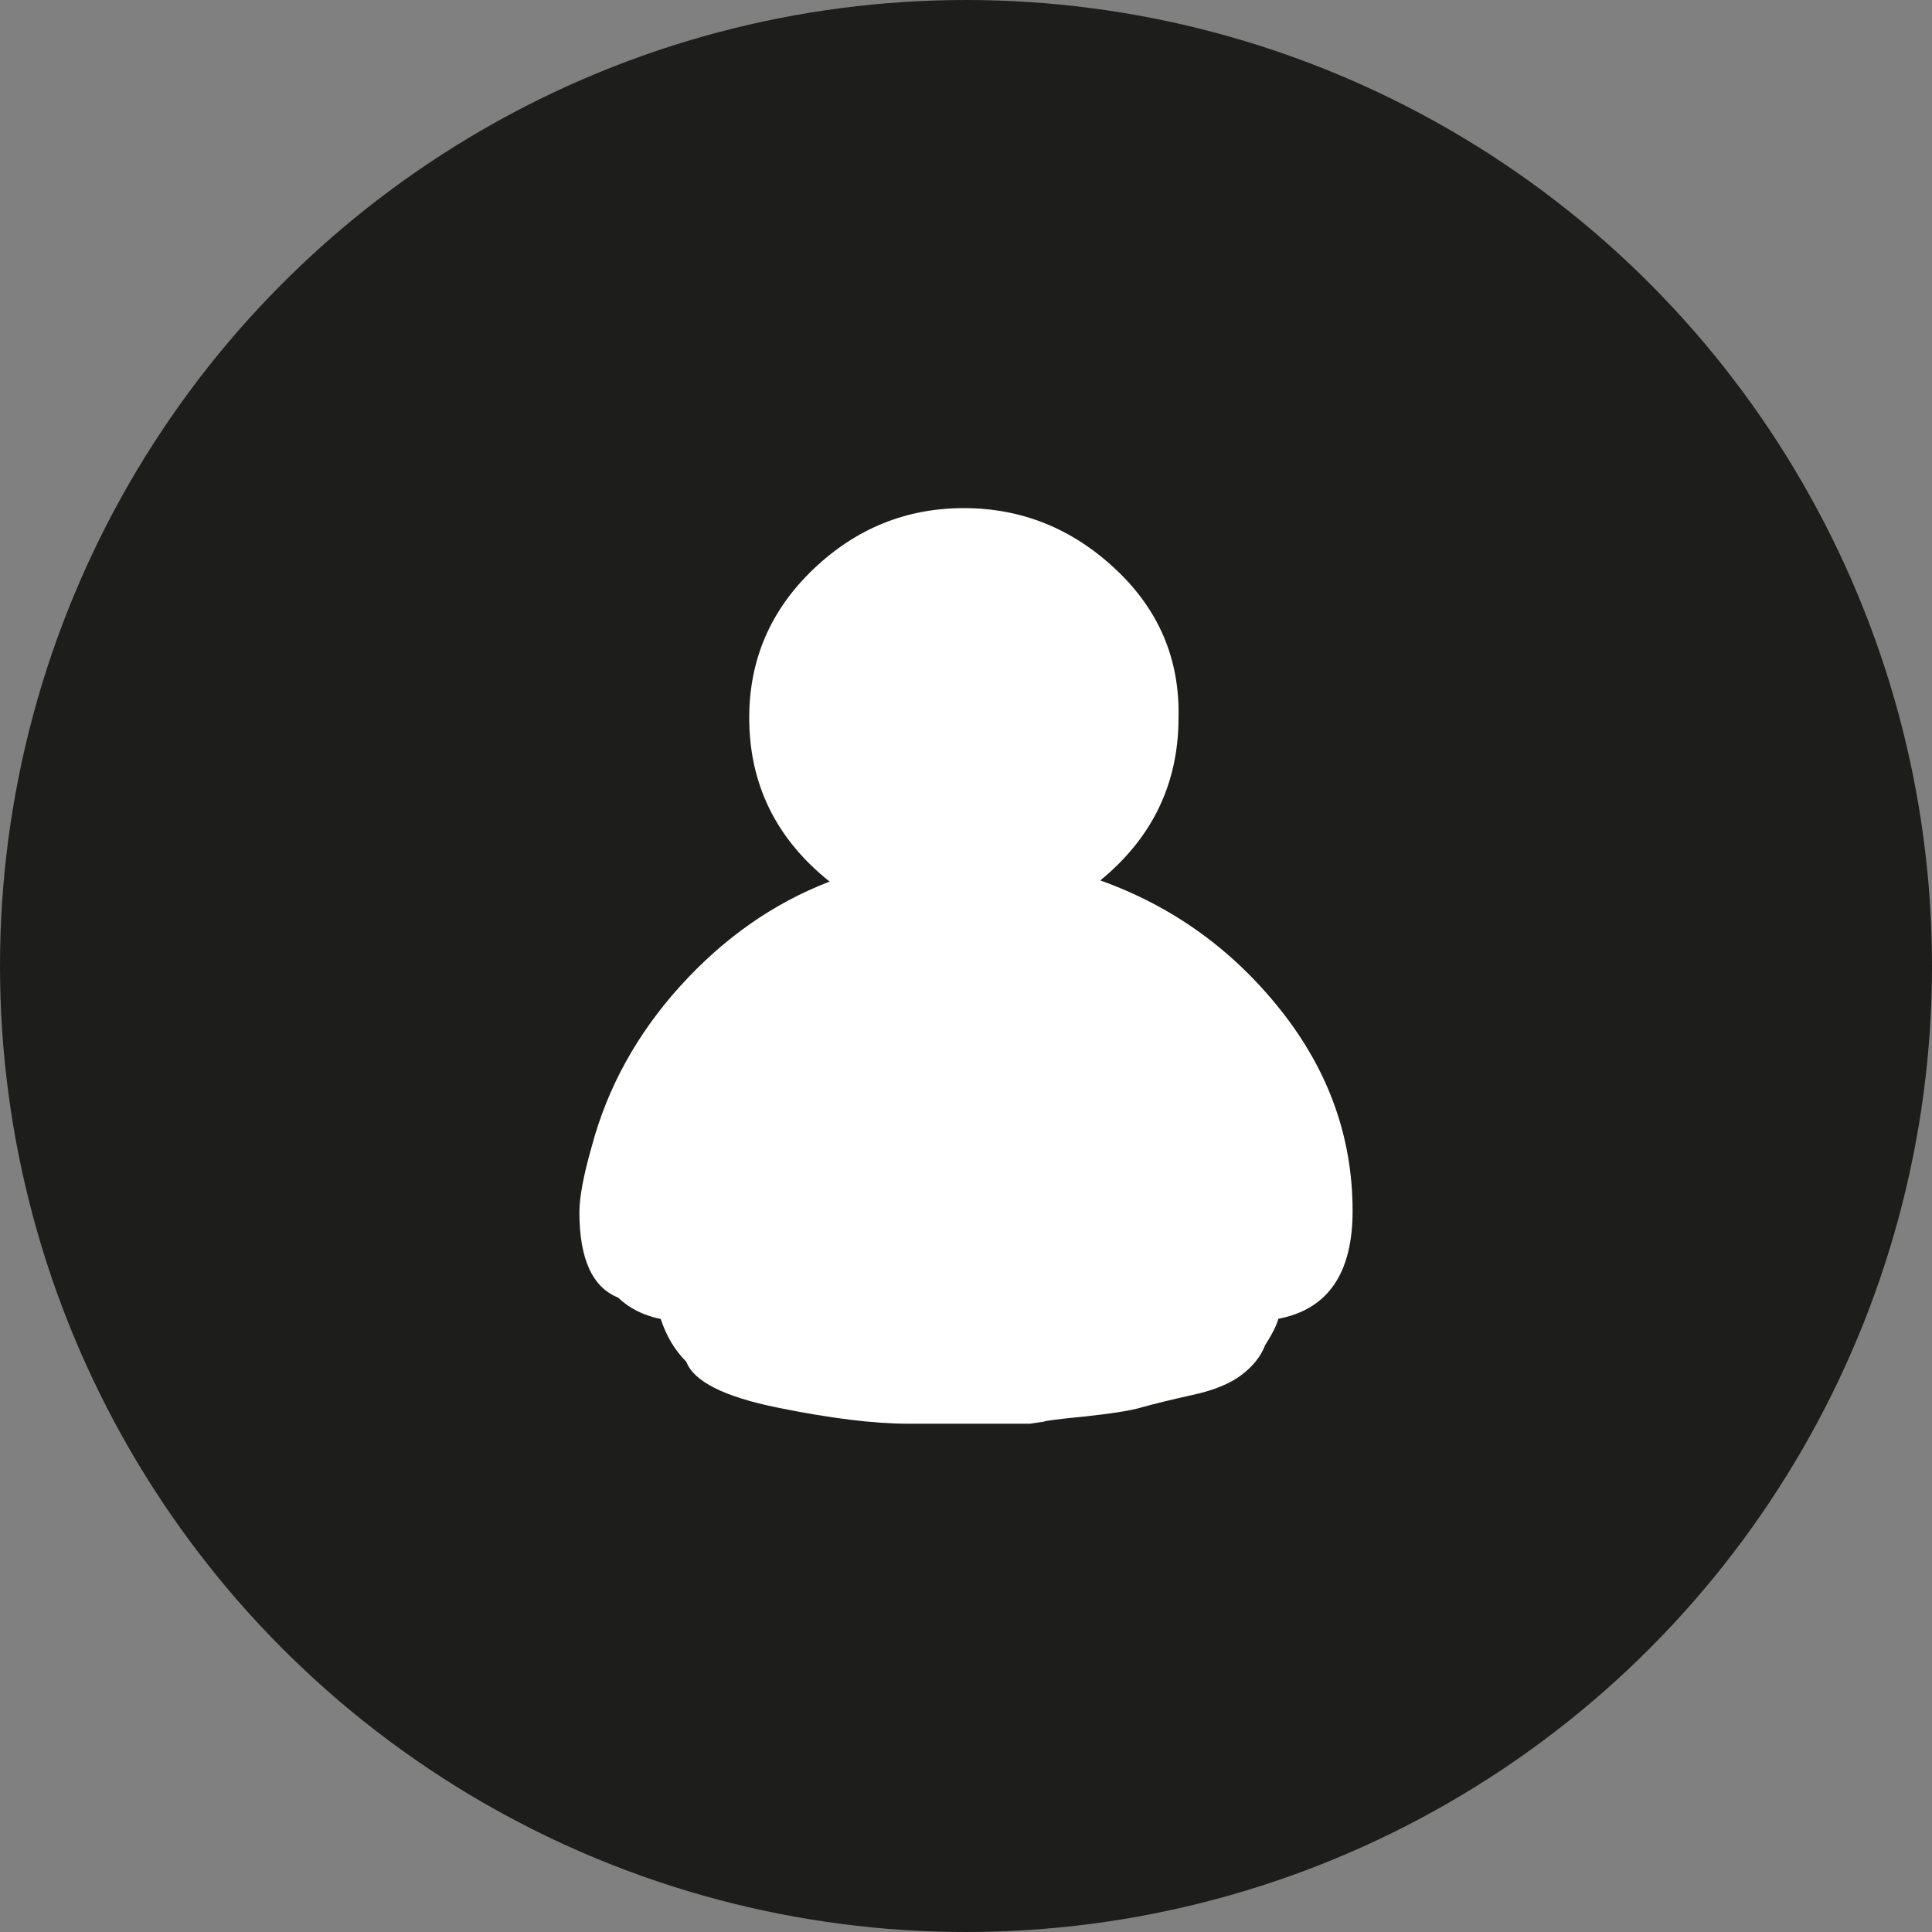
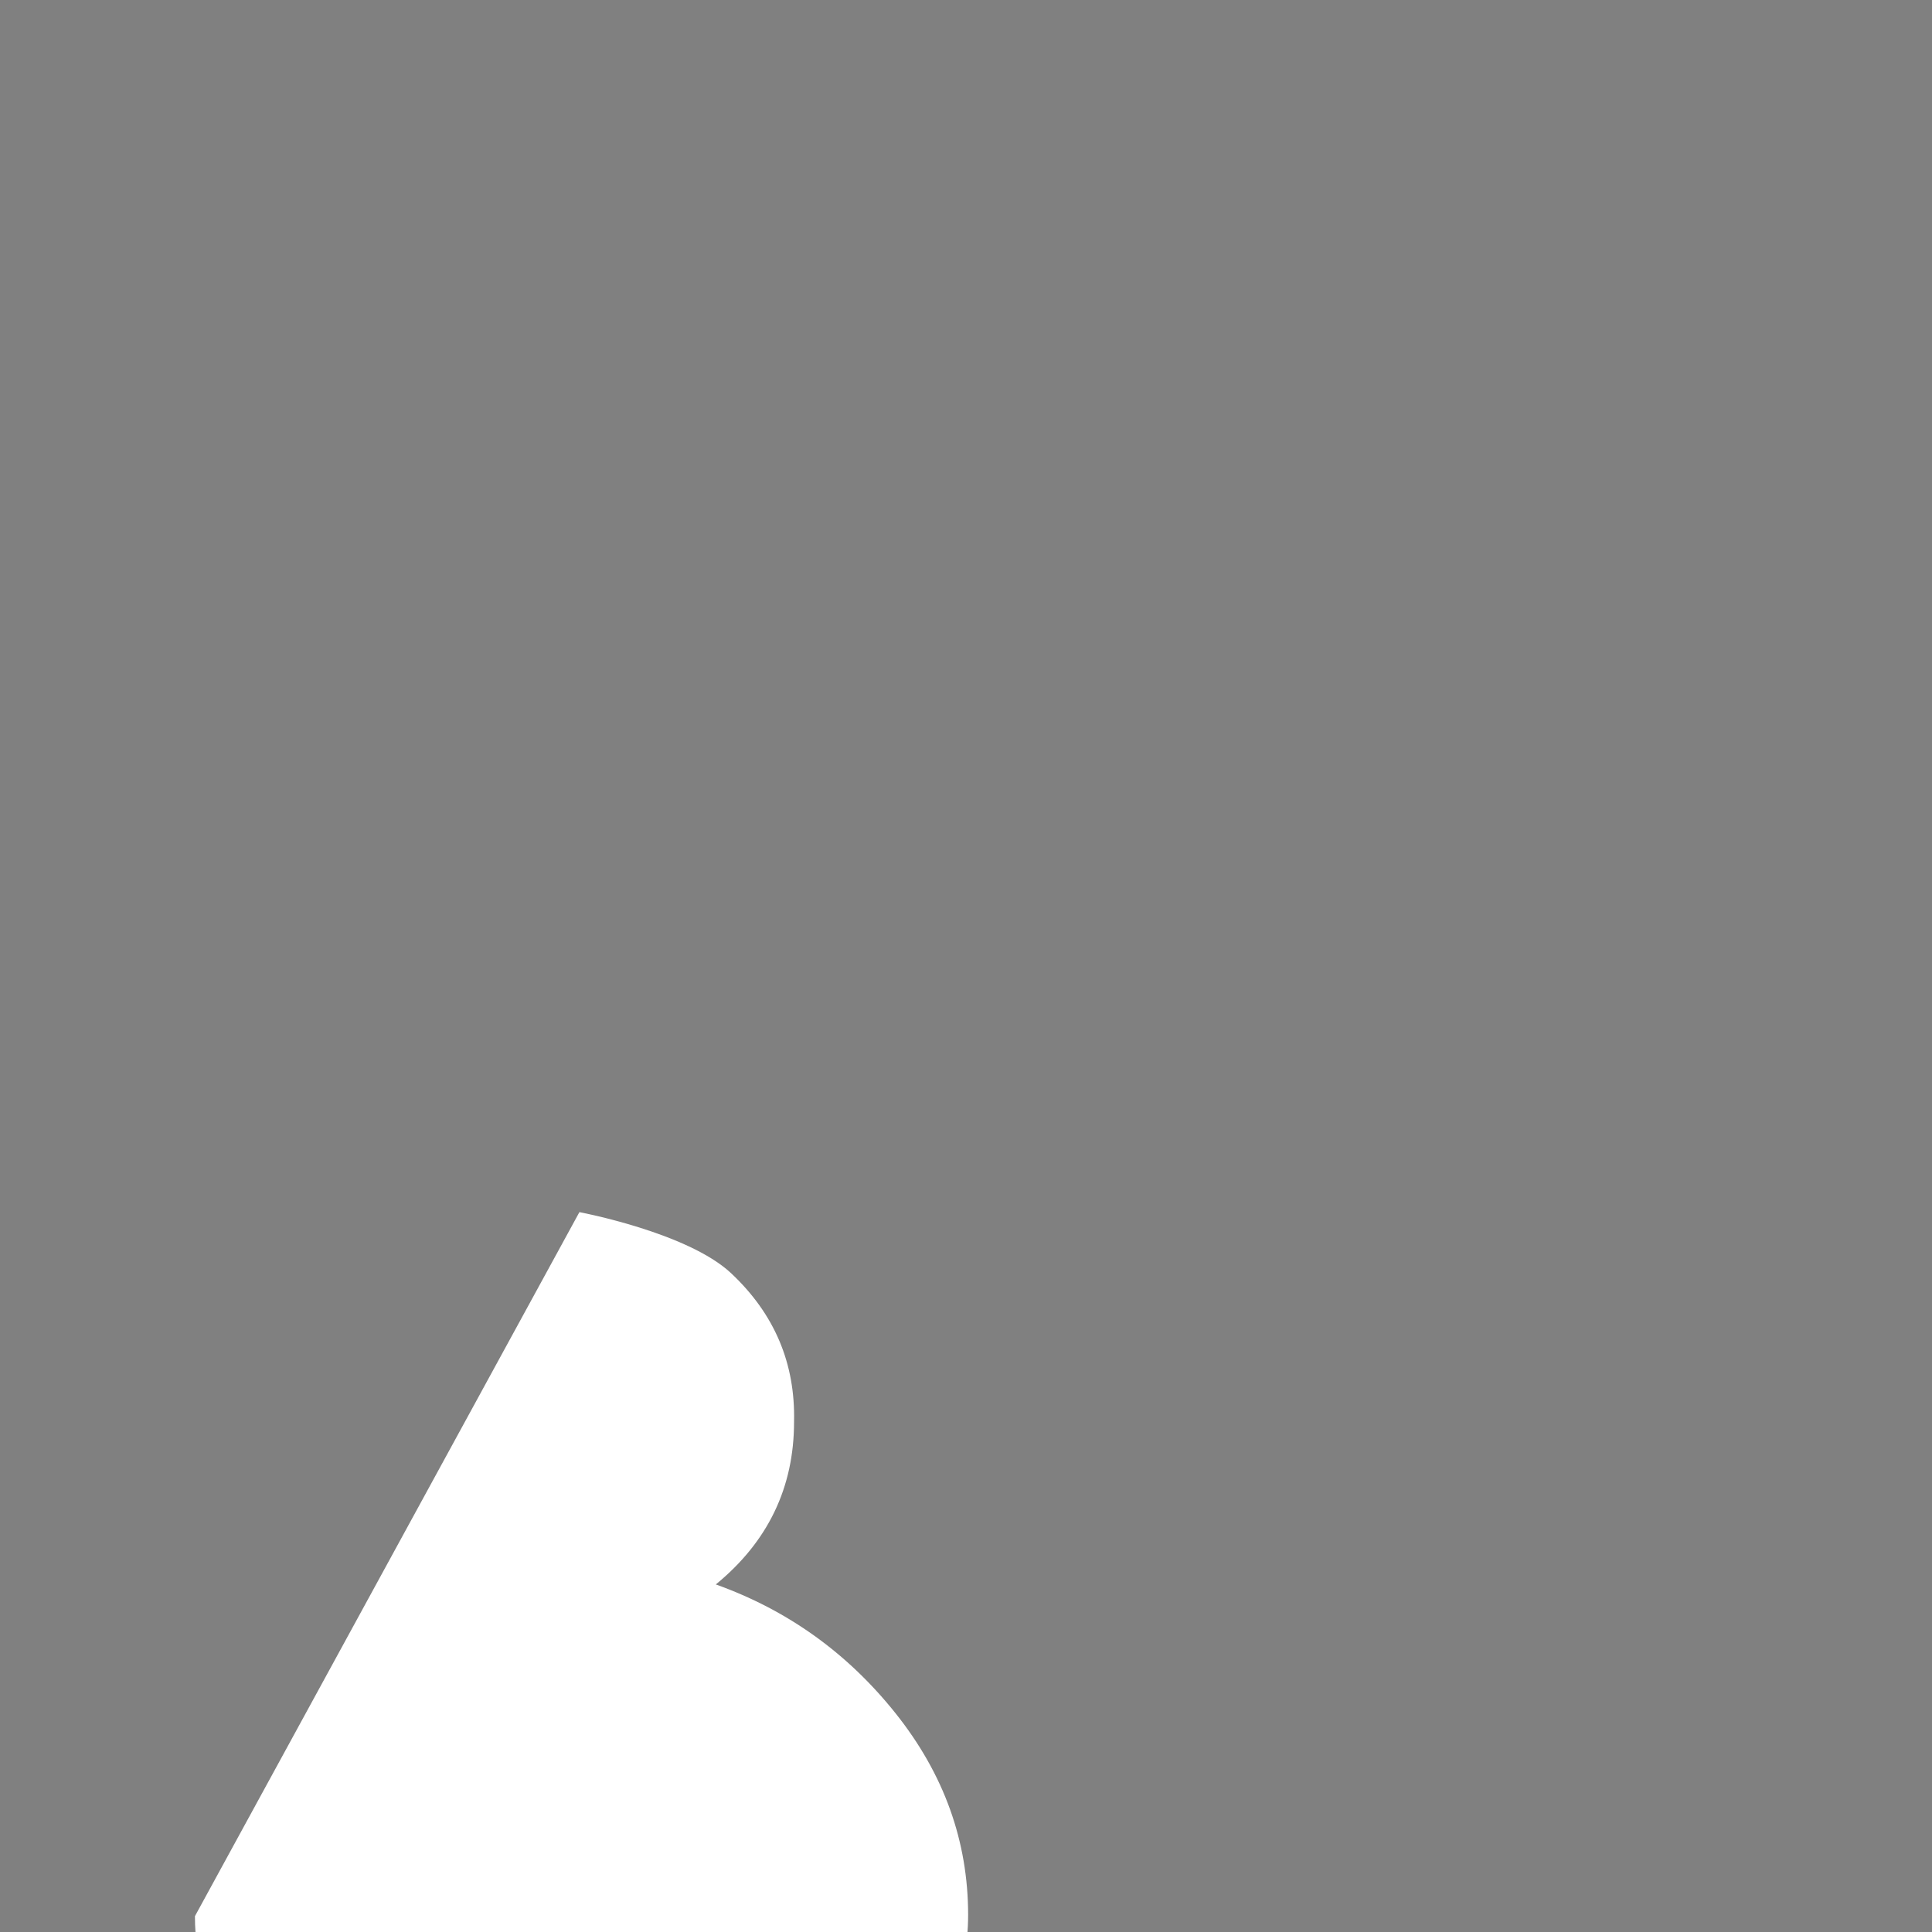
<svg xmlns="http://www.w3.org/2000/svg" id="Calque_1" version="1.1" viewBox="0 0 100 100">
  <rect x="0" y="0" width="100" height="100" fill="#808080" stroke="none" />
  <defs>
    <style>
      .st0 {
        fill: #1d1d1b;
      }

      .st1 {
        fill: #fff;
      }
    </style>
  </defs>
-   <circle class="st0" cx="50" cy="50" r="50" />
-   <path class="st1" d="M29.99,62.74c0-.77.21-1.9.63-3.37.81-3.05,2.33-5.83,4.58-8.32,2.25-2.49,4.83-4.3,7.74-5.42-2.77-2.21-4.16-5.04-4.16-8.48,0-3.02,1.11-5.58,3.32-7.69,2.21-2.11,4.81-3.16,7.79-3.16s5.6,1.05,7.85,3.16c2.25,2.11,3.33,4.67,3.26,7.69,0,3.4-1.35,6.21-4.05,8.42,3.72,1.33,6.83,3.56,9.32,6.69,2.49,3.13,3.74,6.6,3.74,10.42,0,3.23-1.28,5.09-3.84,5.58-.1.35-.33.81-.69,1.37-.21.56-.61,1.07-1.21,1.53-.6.46-1.46.81-2.58,1.05-1.12.25-1.98.46-2.58.63-.6.18-1.6.33-3,.48-1.41.14-2.09.23-2.05.26l-.74.11h-6.32c-1.79,0-4.05-.28-6.79-.84s-4.3-1.35-4.69-2.37c-.6-.6-1.03-1.33-1.32-2.21-.88-.18-1.62-.54-2.21-1.11-1.33-.53-2-2-2-4.42Z" />
+   <path class="st1" d="M29.99,62.74s5.6,1.05,7.85,3.16c2.25,2.11,3.33,4.67,3.26,7.69,0,3.4-1.35,6.21-4.05,8.42,3.72,1.33,6.83,3.56,9.32,6.69,2.49,3.13,3.74,6.6,3.74,10.42,0,3.23-1.28,5.09-3.84,5.58-.1.35-.33.81-.69,1.37-.21.56-.61,1.07-1.21,1.53-.6.46-1.46.81-2.58,1.05-1.12.25-1.98.46-2.58.63-.6.18-1.6.33-3,.48-1.41.14-2.09.23-2.05.26l-.74.11h-6.32c-1.79,0-4.05-.28-6.79-.84s-4.3-1.35-4.69-2.37c-.6-.6-1.03-1.33-1.32-2.21-.88-.18-1.62-.54-2.21-1.11-1.33-.53-2-2-2-4.42Z" />
</svg>